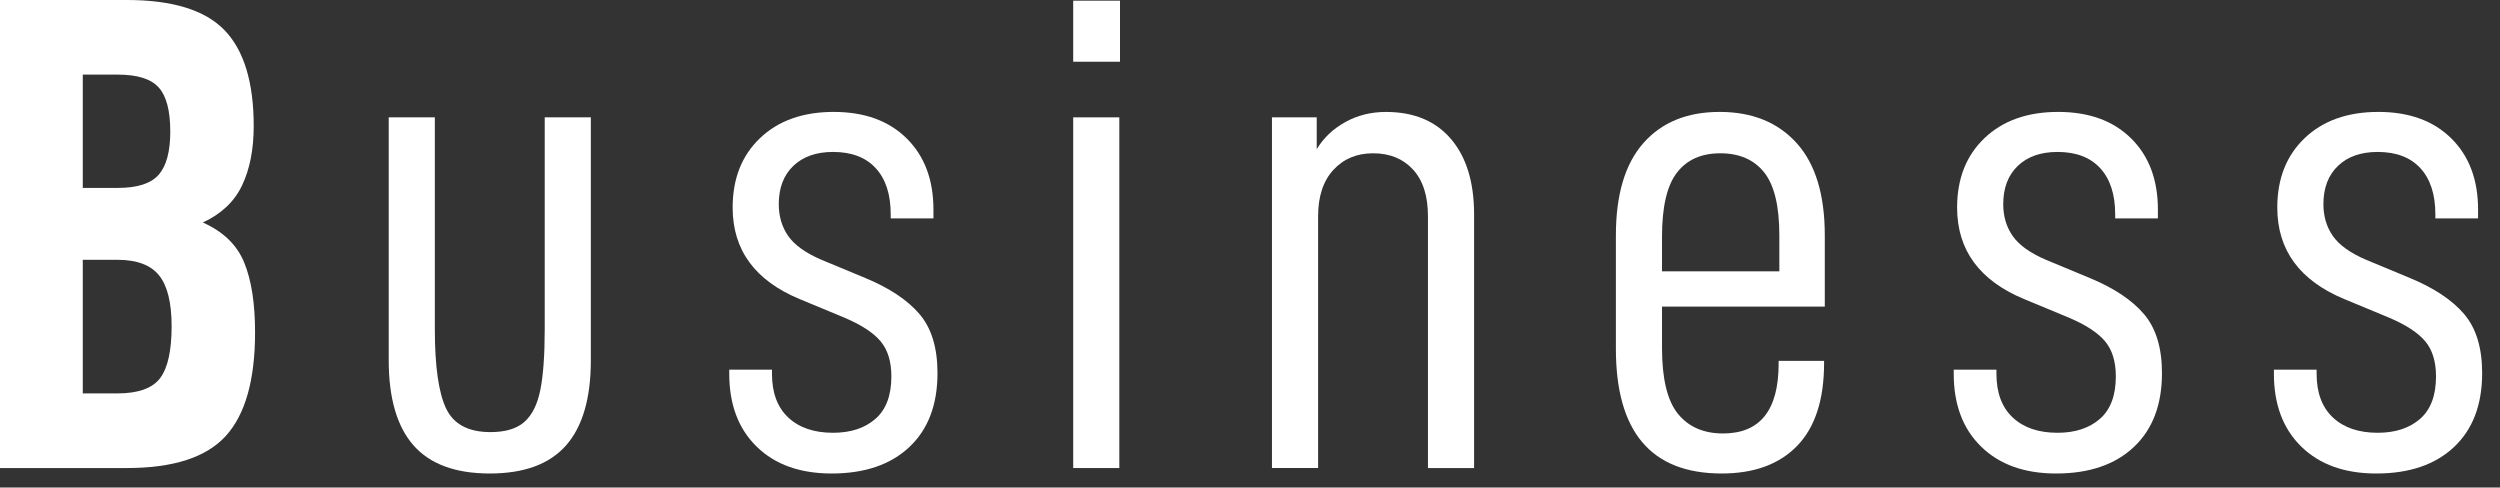
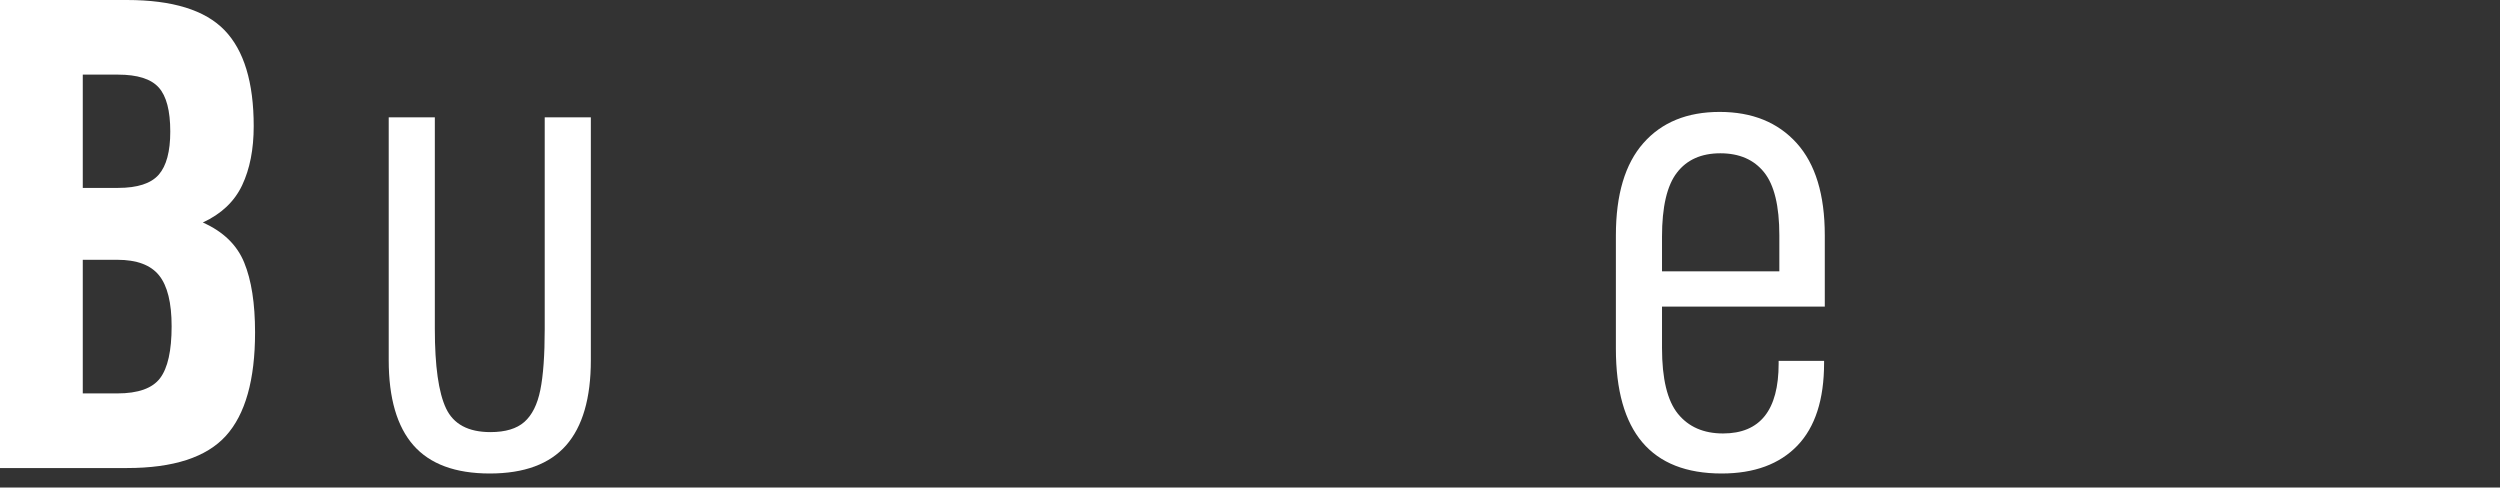
<svg xmlns="http://www.w3.org/2000/svg" version="1.1" id="レイヤー_1" x="0px" y="0px" width="128.841px" height="25.125px" viewBox="0 0 128.841 25.125" enable-background="new 0 0 128.841 25.125" xml:space="preserve">
  <rect x="0" y="0" width="128.841" height="25.125" fill="#333333" stroke="none" />
  <g>
    <g>
      <path fill="#FFFFFF" d="M13.145,17.13c0,2.446-0.501,4.224-1.503,5.331c-1.002,1.106-2.703,1.66-5.104,1.66H0V0h6.537    c2.354,0,4.032,0.519,5.034,1.556s1.504,2.686,1.504,4.947c0,1.188-0.198,2.202-0.595,3.042c-0.396,0.839-1.072,1.479-2.027,1.922    c1.049,0.466,1.76,1.154,2.132,2.063C12.958,14.438,13.145,15.638,13.145,17.13z M4.266,9.684h1.817    c1.002,0,1.701-0.228,2.098-0.682c0.396-0.455,0.594-1.194,0.594-2.22c0-1.072-0.197-1.83-0.594-2.272    C7.784,4.067,7.085,3.846,6.083,3.846H4.266V9.684z M8.845,16.815c0-1.213-0.216-2.086-0.646-2.622    c-0.432-0.536-1.148-0.804-2.15-0.804H4.266v6.886h1.782c1.072,0,1.807-0.262,2.203-0.786C8.646,18.965,8.845,18.073,8.845,16.815    z" />
      <path fill="#FFFFFF" d="M20.033,18.562V6.048h2.377v10.907c0,1.911,0.192,3.274,0.577,4.09s1.147,1.224,2.29,1.224    c0.769,0,1.352-0.175,1.747-0.524c0.396-0.35,0.671-0.897,0.822-1.644c0.151-0.745,0.227-1.794,0.227-3.146V6.048h2.377v12.515    c0,1.958-0.425,3.42-1.275,4.388c-0.851,0.967-2.162,1.451-3.933,1.451c-1.771,0-3.082-0.484-3.933-1.451    C20.459,21.982,20.033,20.521,20.033,18.562z" />
-       <path fill="#FFFFFF" d="M37.583,19.262v-0.21h2.202v0.21c0,0.979,0.279,1.73,0.839,2.255s1.328,0.787,2.308,0.787    c0.909,0,1.637-0.239,2.185-0.717c0.548-0.479,0.821-1.206,0.821-2.186c0-0.769-0.187-1.375-0.559-1.817    c-0.373-0.442-1.003-0.851-1.888-1.224l-2.272-0.943c-2.308-0.956-3.461-2.529-3.461-4.72c0-1.492,0.472-2.686,1.416-3.583    c0.943-0.897,2.208-1.346,3.793-1.346c1.584,0,2.837,0.455,3.758,1.364c0.92,0.909,1.381,2.132,1.381,3.67v0.455h-2.202v-0.21    c0-1.025-0.257-1.818-0.77-2.377c-0.513-0.56-1.247-0.839-2.202-0.839c-0.862,0-1.544,0.239-2.045,0.717s-0.752,1.136-0.752,1.975    c0,0.629,0.163,1.177,0.489,1.643s0.897,0.874,1.713,1.224l2.272,0.944c1.235,0.513,2.161,1.13,2.779,1.853    c0.617,0.723,0.927,1.736,0.927,3.042c0,1.631-0.484,2.901-1.451,3.81c-0.967,0.909-2.302,1.364-4.003,1.364    c-1.631,0-2.919-0.461-3.862-1.382C38.055,22.1,37.583,20.847,37.583,19.262z" />
-       <path fill="#FFFFFF" d="M57.721,0.035v3.146h-2.412V0.035H57.721z M57.686,6.048v18.073h-2.377V6.048H57.686z" />
-       <path fill="#FFFFFF" d="M67.859,6.048v1.643c0.35-0.583,0.84-1.049,1.469-1.398s1.328-0.524,2.098-0.524    c1.445,0,2.562,0.466,3.355,1.398s1.188,2.226,1.188,3.88v13.074h-2.377V11.152c0-1.049-0.256-1.853-0.768-2.412    C72.311,8.18,71.623,7.9,70.762,7.9c-0.84,0-1.521,0.286-2.045,0.856c-0.525,0.571-0.787,1.369-0.787,2.395v12.969h-2.378V6.048    H67.859z" />
      <path fill="#FFFFFF" d="M85.654,17.934c0,1.585,0.273,2.715,0.82,3.391c0.549,0.676,1.324,1.014,2.326,1.014    c1.91,0,2.865-1.2,2.865-3.601v-0.14h2.342v0.104c0,1.889-0.459,3.31-1.379,4.266c-0.922,0.955-2.221,1.434-3.898,1.434    c-3.637,0-5.453-2.145-5.453-6.433V12.13c0-2.097,0.471-3.682,1.416-4.754c0.943-1.072,2.254-1.608,3.932-1.608    s3,0.536,3.969,1.608c0.967,1.072,1.449,2.657,1.449,4.754v3.67h-8.389V17.934z M85.654,12.2v1.783h6.047V12.13    c0-1.515-0.262-2.598-0.787-3.251C90.391,8.227,89.639,7.9,88.66,7.9s-1.725,0.332-2.236,0.997    C85.91,9.561,85.654,10.662,85.654,12.2z" />
-       <path fill="#FFFFFF" d="M100.688,19.262v-0.21h2.201v0.21c0,0.979,0.279,1.73,0.84,2.255c0.559,0.524,1.328,0.787,2.307,0.787    c0.91,0,1.637-0.239,2.186-0.717c0.547-0.479,0.82-1.206,0.82-2.186c0-0.769-0.186-1.375-0.559-1.817s-1.002-0.851-1.887-1.224    l-2.273-0.943c-2.307-0.956-3.461-2.529-3.461-4.72c0-1.492,0.473-2.686,1.416-3.583c0.943-0.897,2.209-1.346,3.793-1.346    s2.838,0.455,3.758,1.364c0.92,0.909,1.381,2.132,1.381,3.67v0.455h-2.201v-0.21c0-1.025-0.258-1.818-0.77-2.377    c-0.514-0.56-1.248-0.839-2.203-0.839c-0.861,0-1.543,0.239-2.045,0.717c-0.5,0.478-0.752,1.136-0.752,1.975    c0,0.629,0.164,1.177,0.49,1.643s0.896,0.874,1.713,1.224l2.271,0.944c1.236,0.513,2.162,1.13,2.779,1.853    s0.928,1.736,0.928,3.042c0,1.631-0.484,2.901-1.451,3.81c-0.967,0.909-2.303,1.364-4.004,1.364c-1.631,0-2.918-0.461-3.861-1.382    C101.158,22.1,100.688,20.847,100.688,19.262z" />
-       <path fill="#FFFFFF" d="M117.189,19.262v-0.21h2.201v0.21c0,0.979,0.279,1.73,0.84,2.255c0.559,0.524,1.328,0.787,2.307,0.787    c0.91,0,1.637-0.239,2.186-0.717c0.547-0.479,0.82-1.206,0.82-2.186c0-0.769-0.186-1.375-0.559-1.817s-1.002-0.851-1.887-1.224    l-2.273-0.943c-2.307-0.956-3.461-2.529-3.461-4.72c0-1.492,0.473-2.686,1.416-3.583c0.943-0.897,2.209-1.346,3.793-1.346    s2.838,0.455,3.758,1.364c0.92,0.909,1.381,2.132,1.381,3.67v0.455h-2.201v-0.21c0-1.025-0.258-1.818-0.77-2.377    c-0.514-0.56-1.248-0.839-2.203-0.839c-0.861,0-1.543,0.239-2.045,0.717c-0.5,0.478-0.752,1.136-0.752,1.975    c0,0.629,0.164,1.177,0.49,1.643s0.896,0.874,1.713,1.224l2.271,0.944c1.236,0.513,2.162,1.13,2.779,1.853    s0.928,1.736,0.928,3.042c0,1.631-0.484,2.901-1.451,3.81c-0.967,0.909-2.303,1.364-4.004,1.364c-1.631,0-2.918-0.461-3.861-1.382    C117.66,22.1,117.189,20.847,117.189,19.262z" />
    </g>
  </g>
</svg>